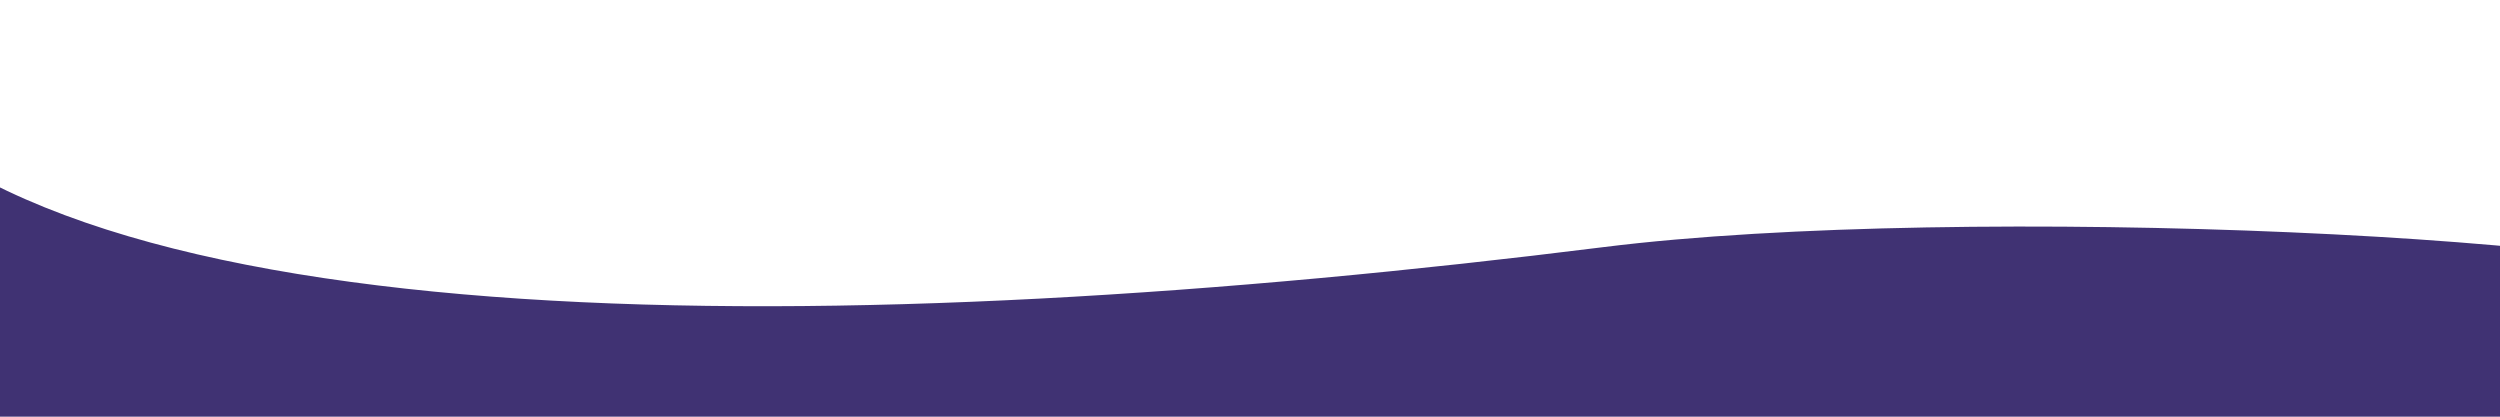
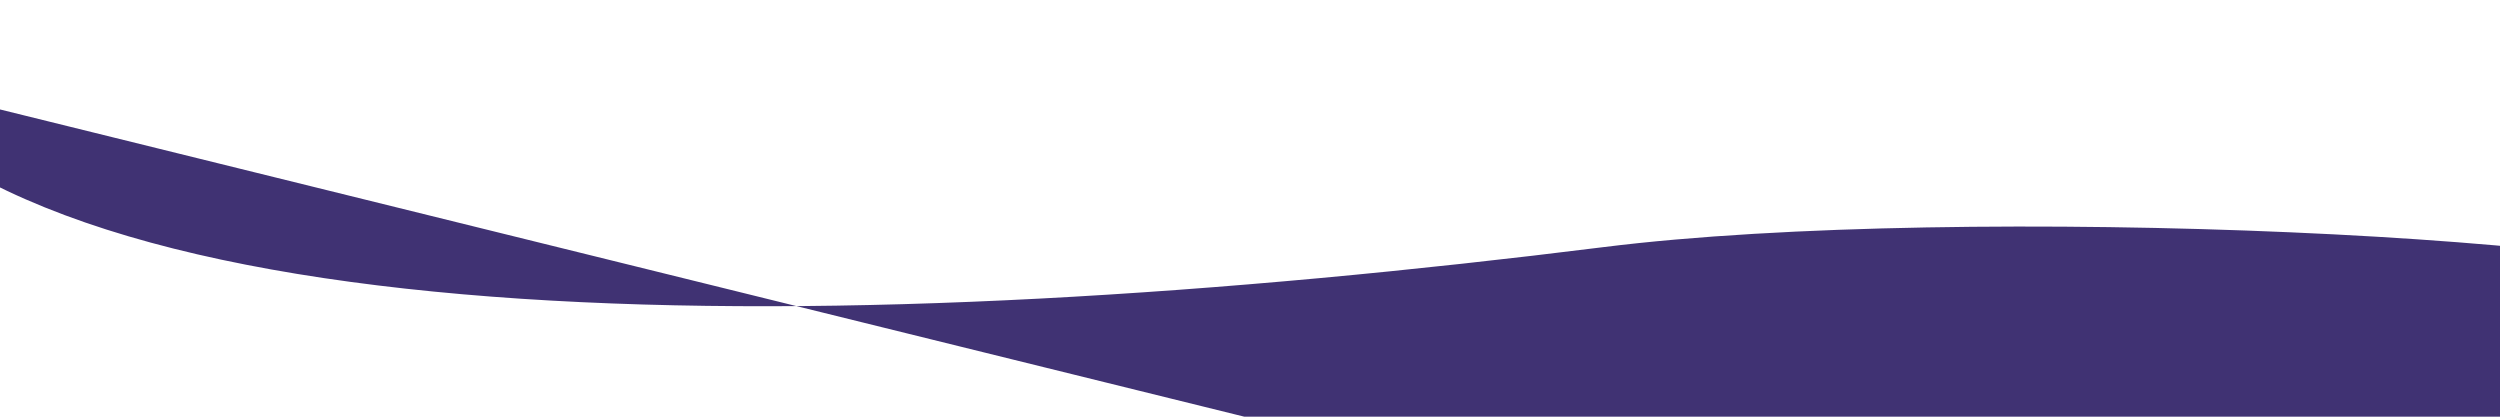
<svg xmlns="http://www.w3.org/2000/svg" id="Слой_1" x="0px" y="0px" viewBox="0 0 3000 500" style="enable-background:new 0 0 3000 500;" xml:space="preserve">
  <style type="text/css"> .st0{fill:#403273;} </style>
-   <path class="st0" d="M-177.5,87.5c248,330,1192,323,2102,209c431.3-54,1306-12,1378,56s-236,494-321,515s-3216-168-3216-168 L-177.5,87.5z" />
+   <path class="st0" d="M-177.5,87.5c248,330,1192,323,2102,209c431.3-54,1306-12,1378,56s-236,494-321,515L-177.5,87.5z" />
</svg>